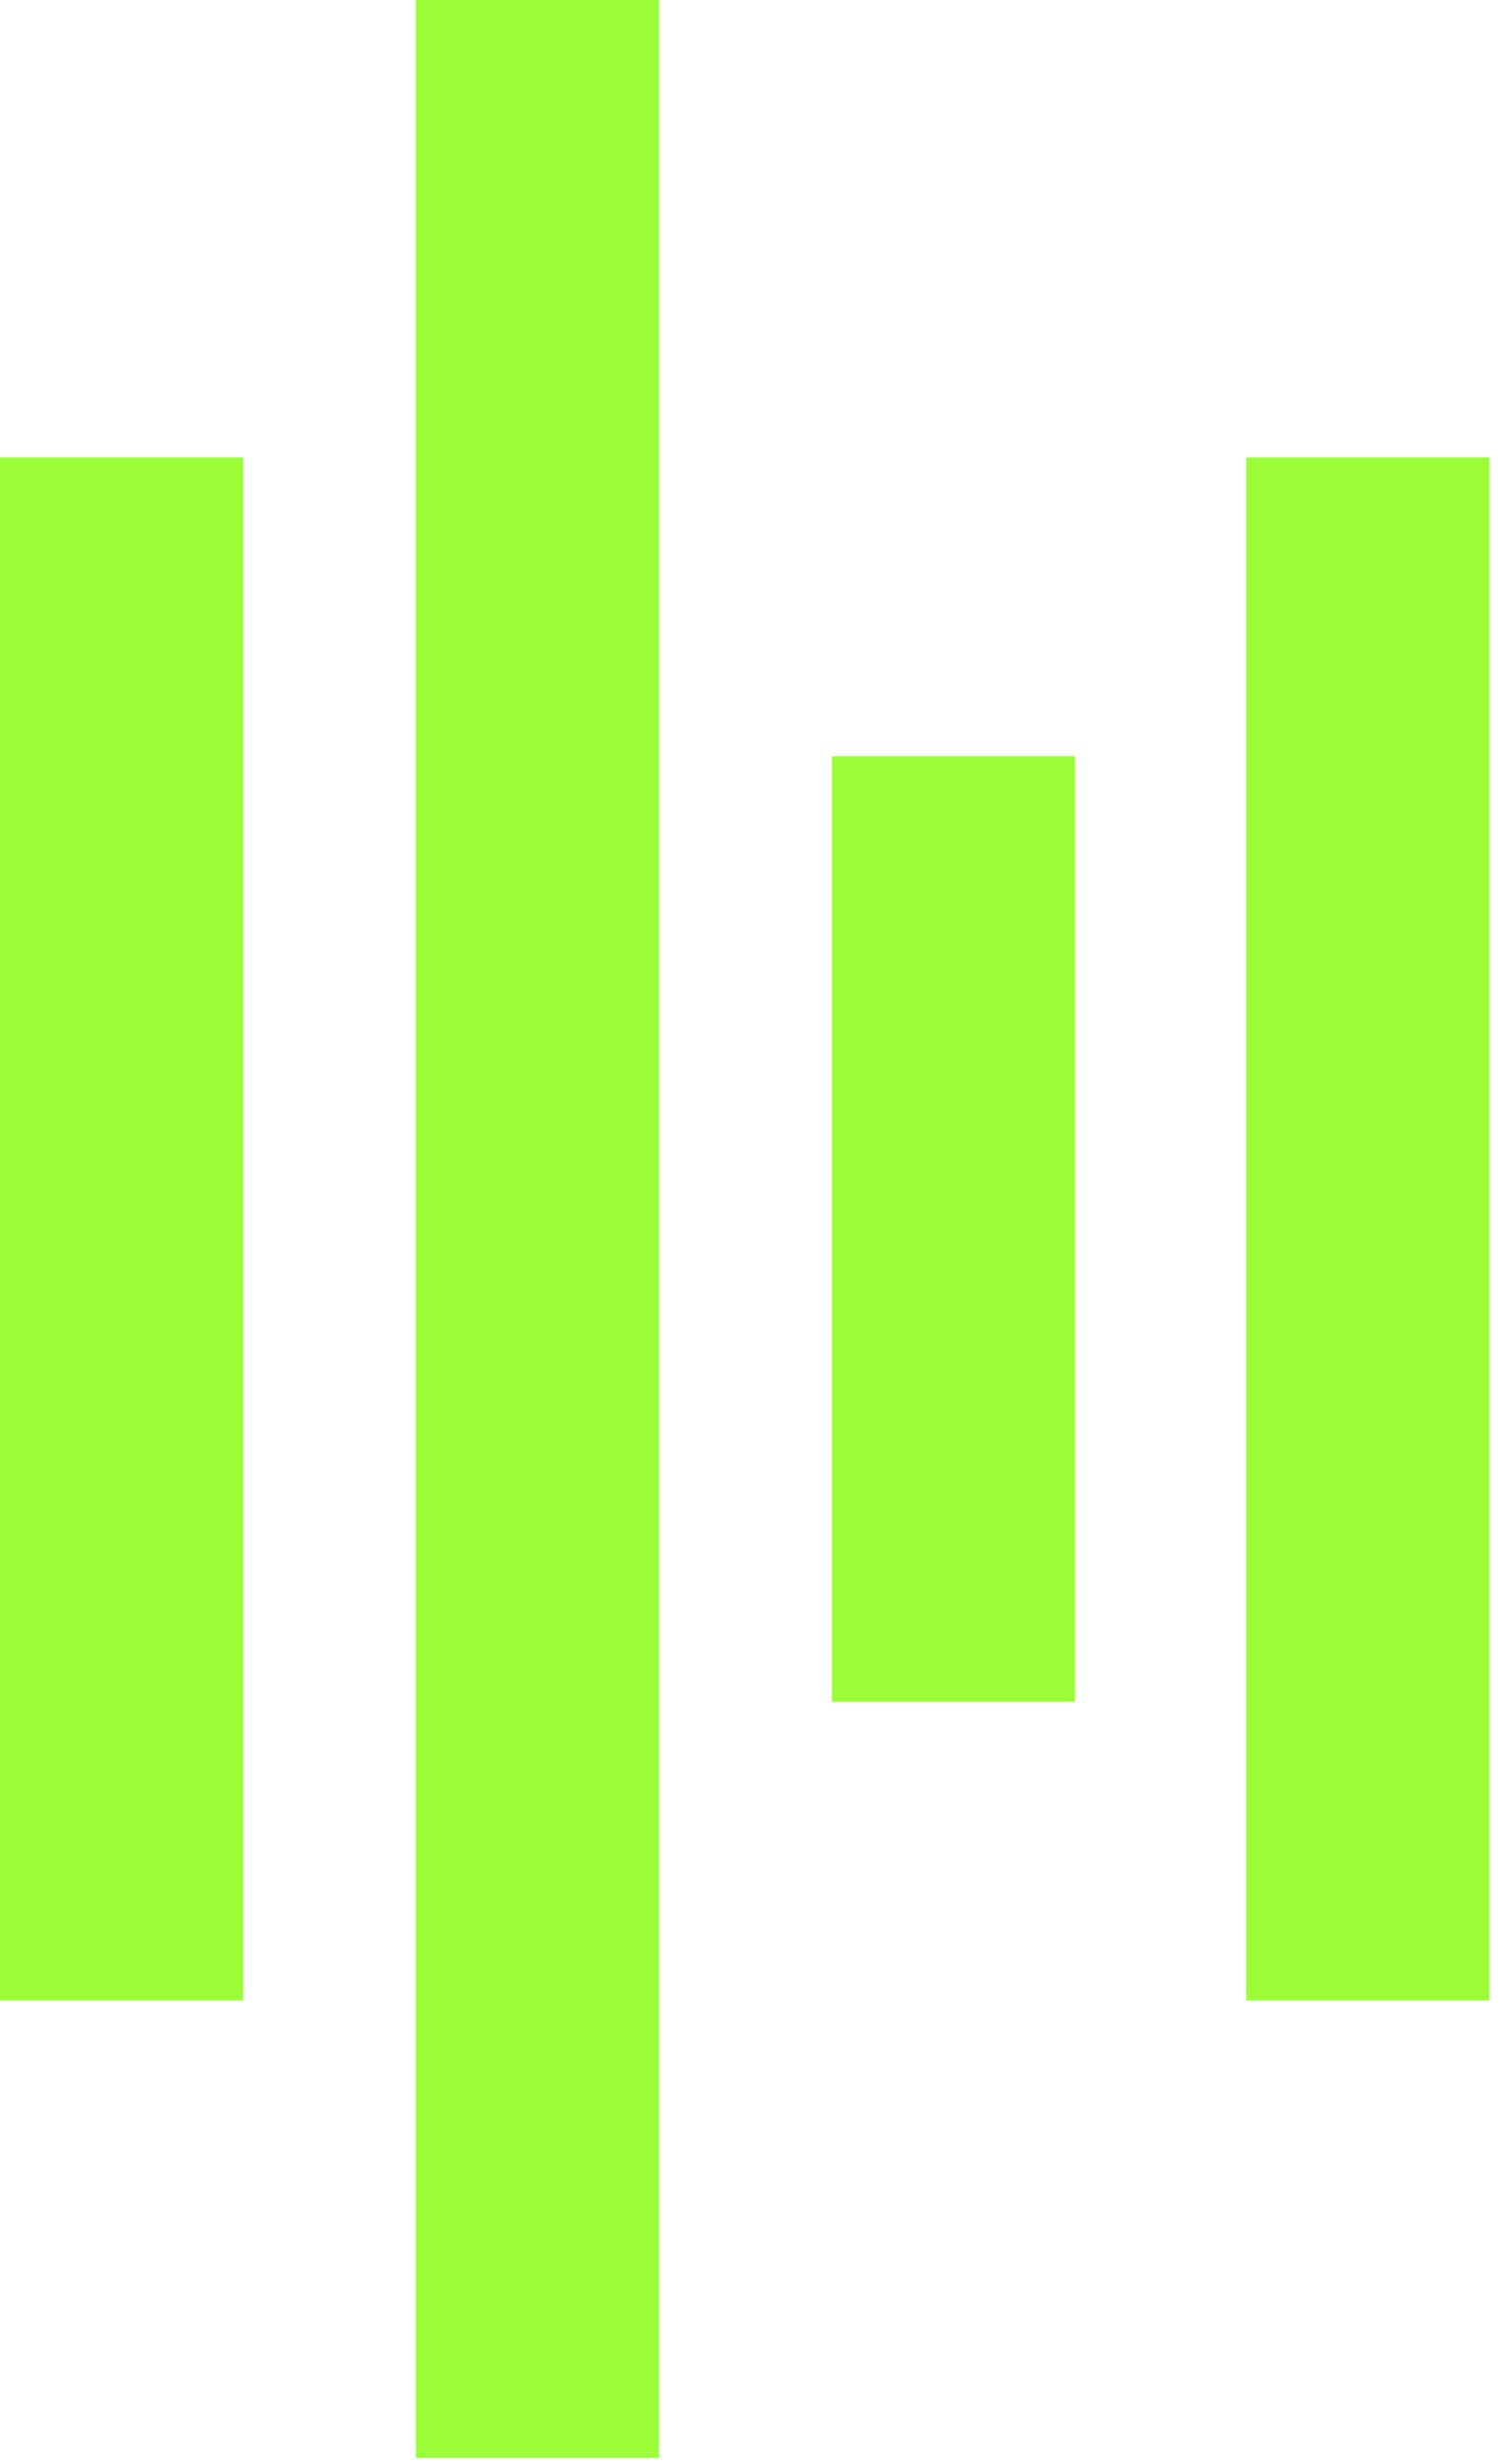
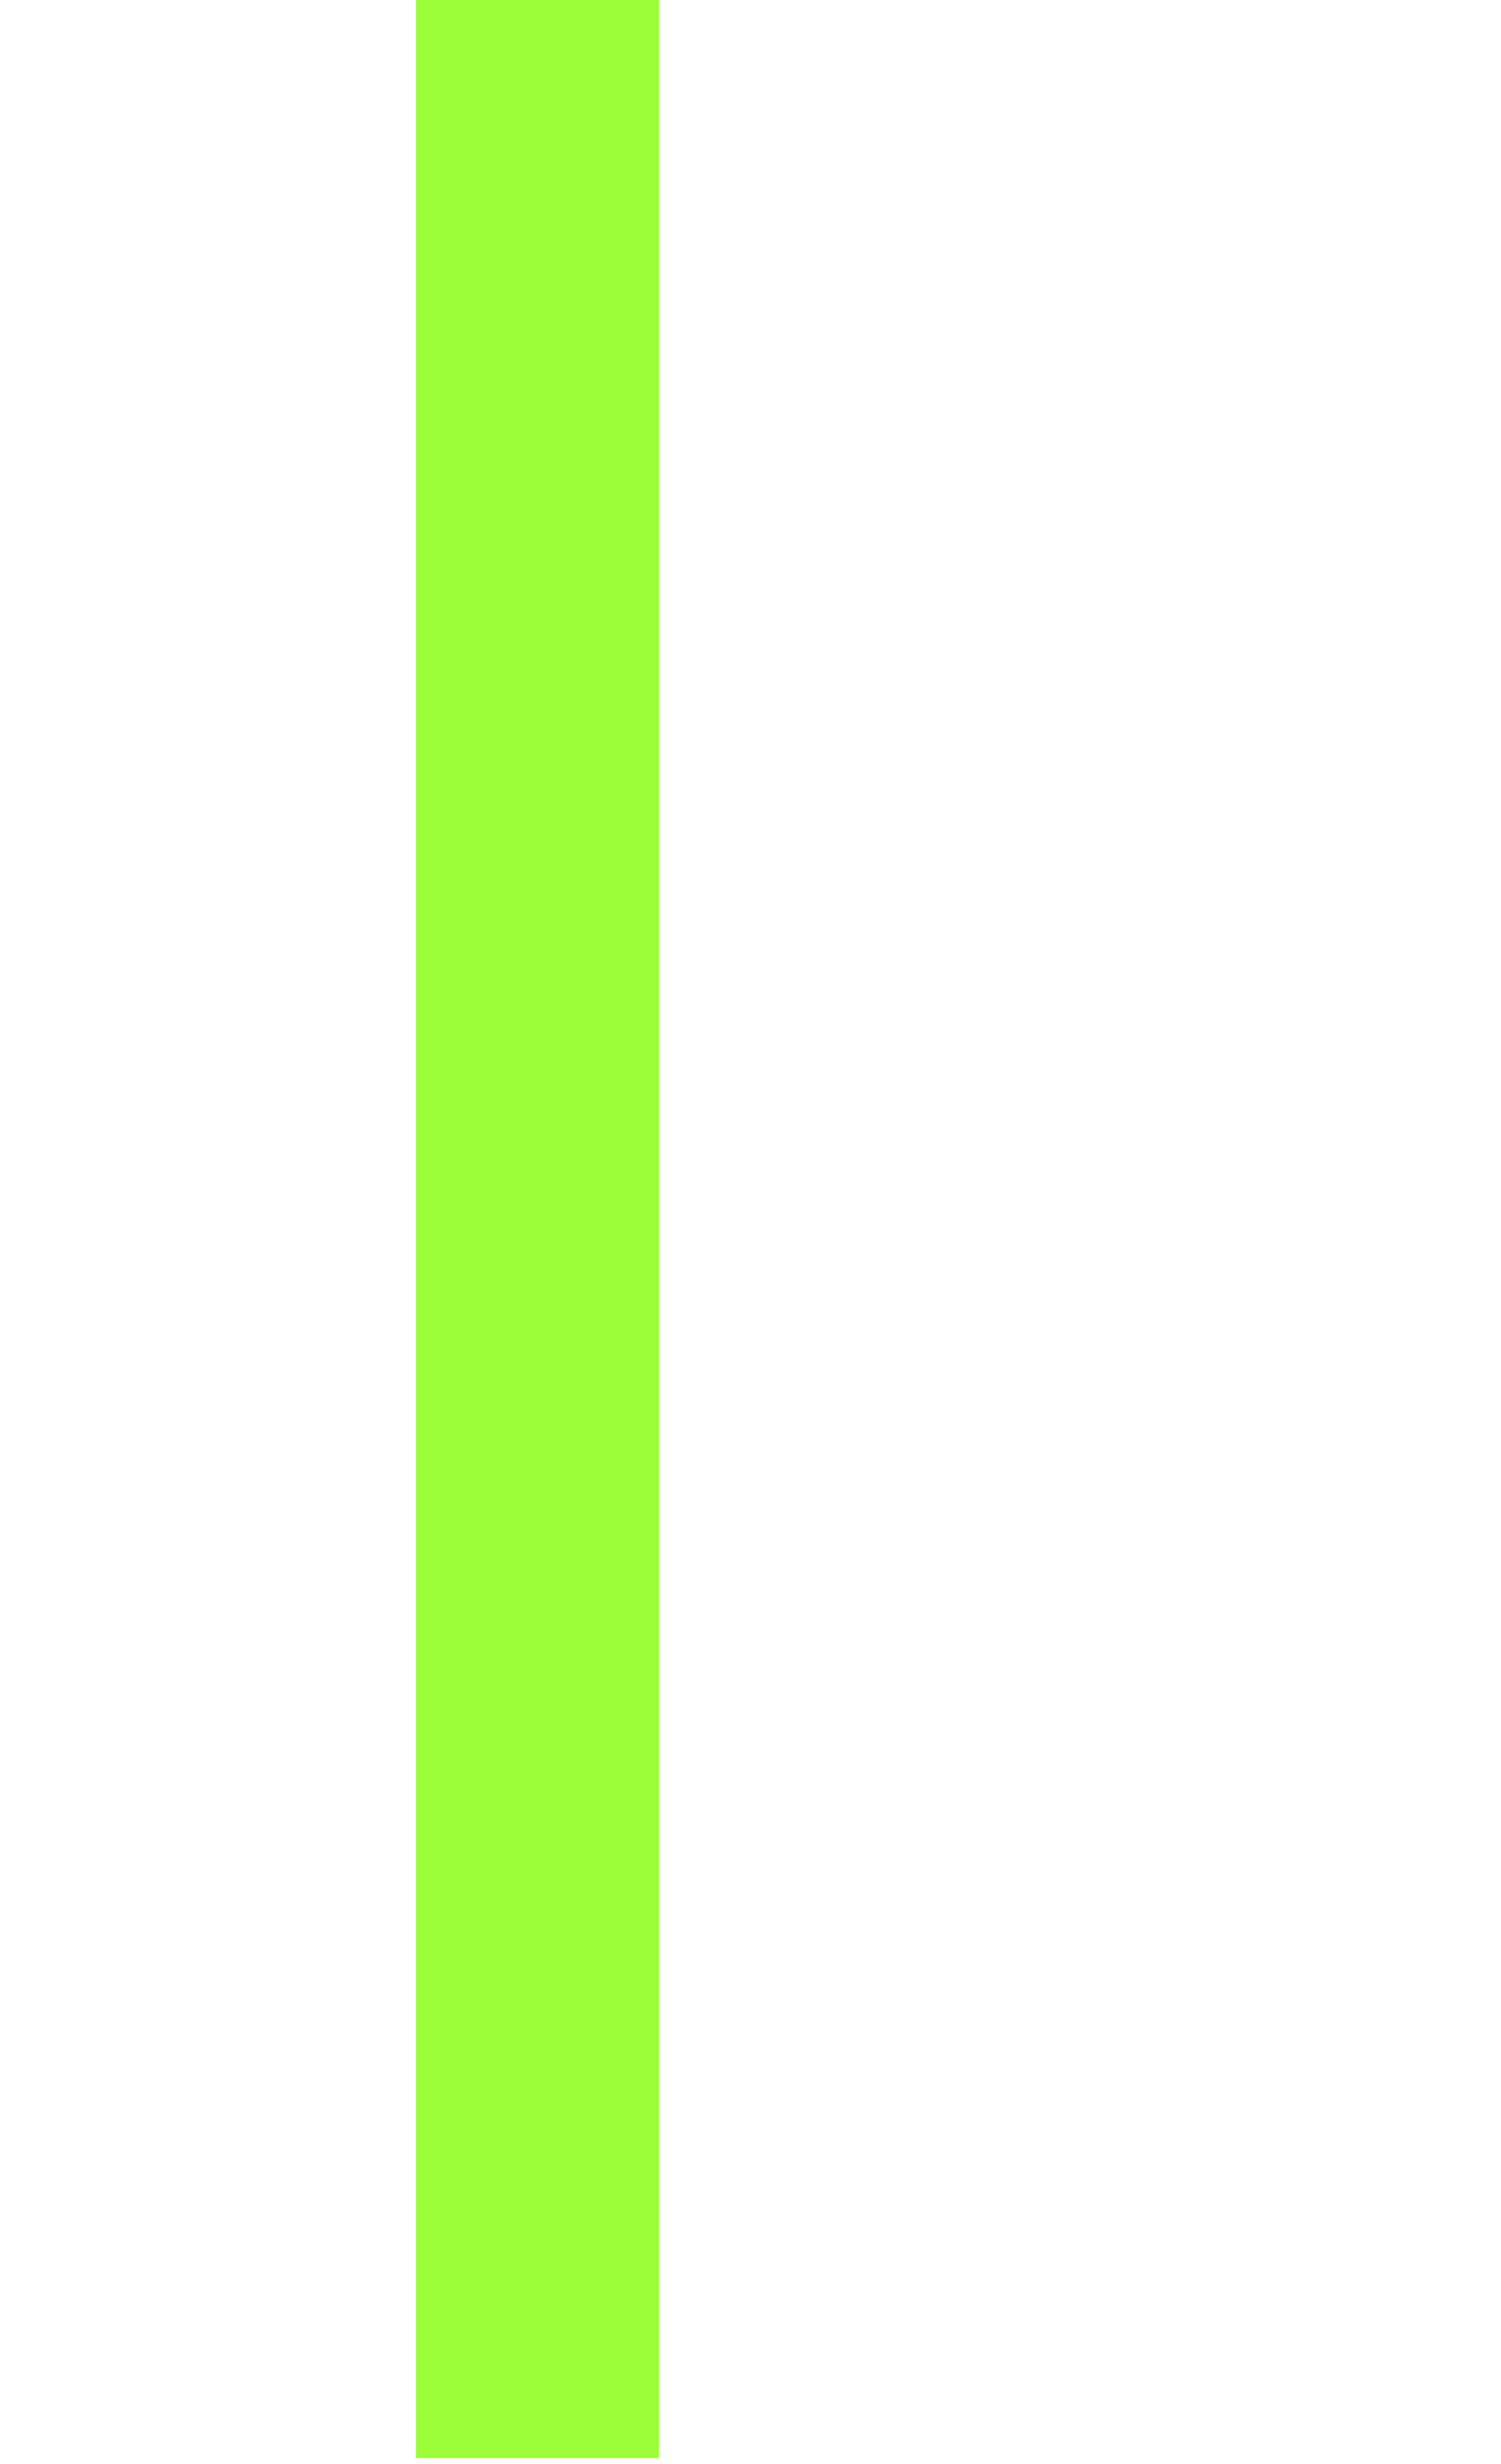
<svg xmlns="http://www.w3.org/2000/svg" width="39" height="64" viewBox="0 0 39 64" fill="none">
-   <path d="M21.614 19.643H27.931V44.207H21.614V19.643Z" fill="#9BFE39" />
-   <path d="M0 11.882H6.317V51.968H0V11.882Z" fill="#9BFE39" />
-   <path d="M32.38 11.882H38.697V51.968H32.38V11.882Z" fill="#9BFE39" />
  <path d="M10.806 0H17.123V63.849H10.806V0Z" fill="#9BFE39" />
</svg>